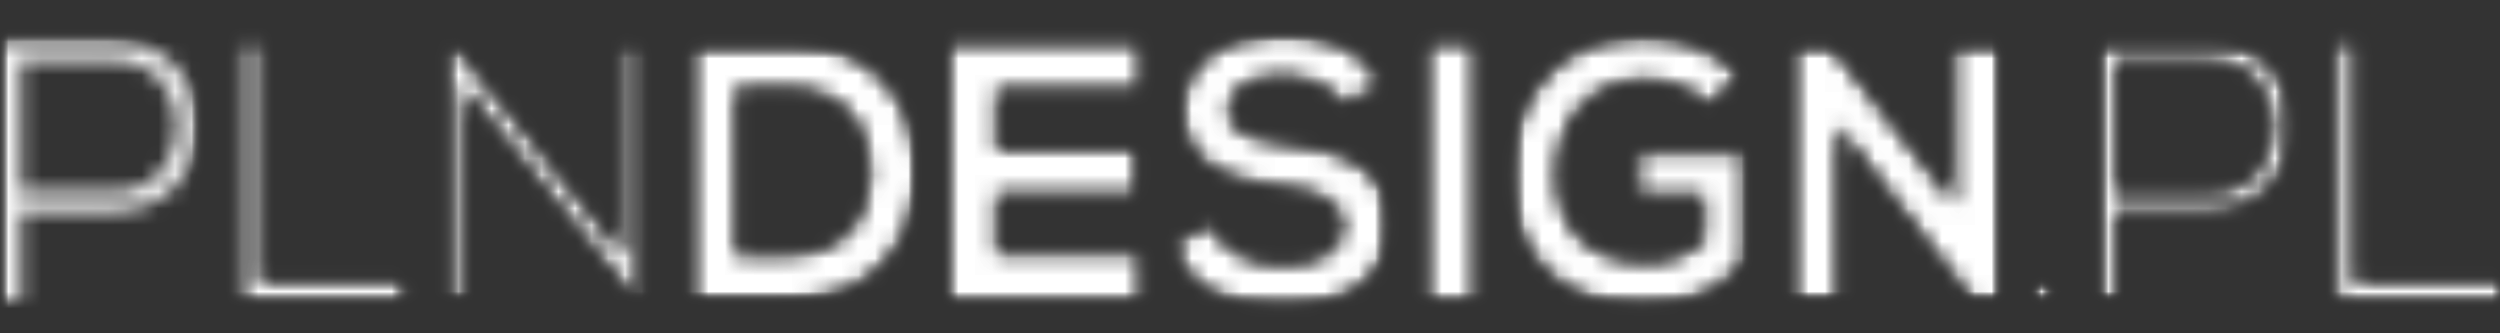
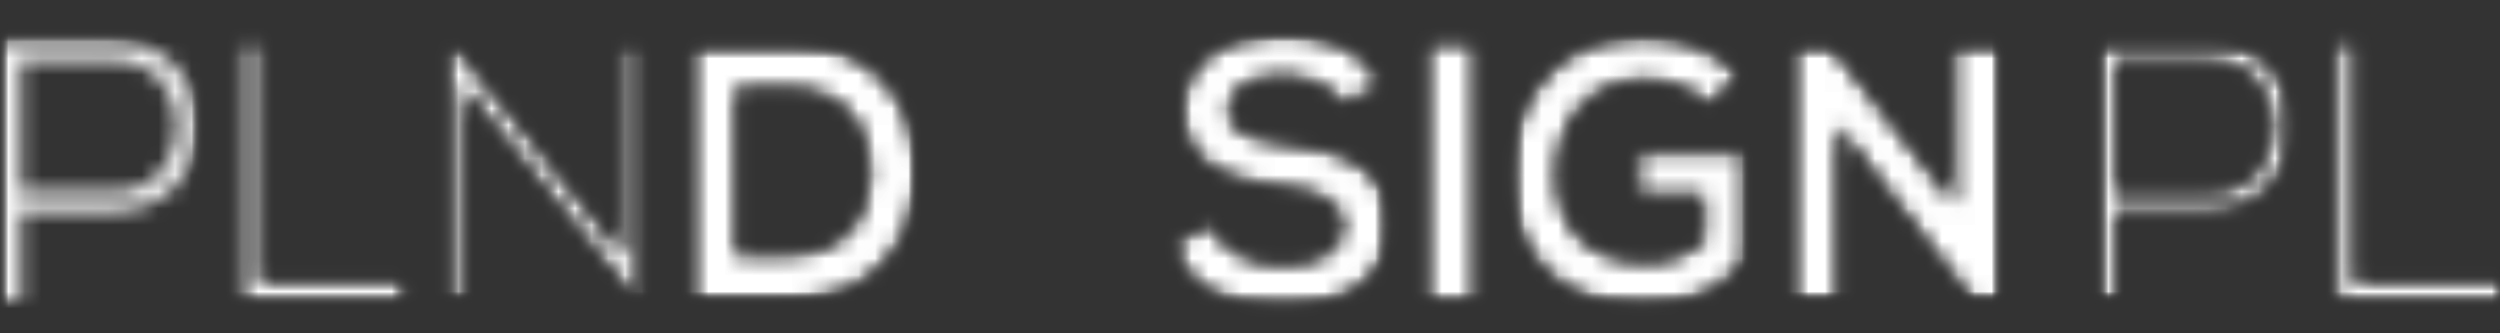
<svg xmlns="http://www.w3.org/2000/svg" viewBox="0 15 150 20" fill="white">
  <rect x="0" y="15" width="150" height="20" fill="#333333" stroke="none" />
  <g clip-path="url(#clip0_2002_2591)">
    <mask id="mask0_2002_2591" maskUnits="userSpaceOnUse" x="0" y="17" width="12" height="17">
      <path d="M0 17.453H11.872V33.047H0V17.453Z" fill="white" stroke="white" stroke-width="5" />
    </mask>
    <g mask="url(#mask0_2002_2591)">
      <mask id="mask1_2002_2591" maskUnits="userSpaceOnUse" x="0" y="17" width="12" height="17">
        <path d="M1.228 18.603V26.555H6.794C11.925 26.555 11.925 18.603 6.794 18.603H1.228ZM1.228 27.644V33.006H0.04V17.494H6.794C13.487 17.494 13.487 27.644 6.794 27.644H1.228Z" fill="white" stroke="white" stroke-width="5" />
      </mask>
      <g mask="url(#mask1_2002_2591)">
        <mask id="mask2_2002_2591" maskUnits="userSpaceOnUse" x="-1" y="15" width="14" height="19">
          <path d="M12.8 15.952H-0.868V33.264H12.8V15.952Z" fill="white" stroke="white" stroke-width="5" />
        </mask>
        <g mask="url(#mask2_2002_2591)">
          <mask id="mask3_2002_2591" maskUnits="userSpaceOnUse" x="0" y="17" width="12" height="17">
            <path d="M0 17.453H11.872V33.047H0V17.453Z" fill="white" stroke="white" stroke-width="5" />
          </mask>
          <g mask="url(#mask3_2002_2591)">
            <mask id="mask4_2002_2591" maskUnits="userSpaceOnUse" x="0" y="17" width="12" height="17">
              <path d="M1.228 18.603V26.555H6.794C11.925 26.555 11.925 18.603 6.794 18.603H1.228ZM1.228 27.644V33.006H0.04V17.494H6.794C13.487 17.494 13.487 27.644 6.794 27.644H1.228Z" fill="white" />
            </mask>
            <g mask="url(#mask4_2002_2591)">
              <path d="M191.803 -23.279H-39.644V86.207H191.803V-23.279Z" fill="white" />
            </g>
          </g>
        </g>
      </g>
    </g>
    <mask id="mask5_2002_2591" maskUnits="userSpaceOnUse" x="14" y="17" width="11" height="17">
      <path d="M14.435 17.493H15.623V31.877H14.435V17.493ZM14.435 31.877H24.292V33.006H14.435V31.877Z" fill="white" />
    </mask>
    <g mask="url(#mask5_2002_2591)">
      <mask id="mask6_2002_2591" maskUnits="userSpaceOnUse" x="12" y="15" width="13" height="19">
        <path d="M24.759 15.951H12.8V33.263H24.759V15.951Z" fill="white" />
      </mask>
      <g mask="url(#mask6_2002_2591)">
        <mask id="mask7_2002_2591" maskUnits="userSpaceOnUse" x="14" y="17" width="11" height="17">
          <path d="M14.435 17.493H15.623V31.877H14.435V17.493ZM14.435 31.877H24.292V33.006H14.435V31.877Z" fill="white" />
        </mask>
        <g mask="url(#mask7_2002_2591)">
          <path d="M191.803 -23.28H-39.644V86.206H191.803V-23.28Z" fill="white" />
        </g>
      </g>
    </g>
    <mask id="mask8_2002_2591" maskUnits="userSpaceOnUse" x="26" y="17" width="13" height="17">
      <path d="M26.514 17.453H38.613V33.047H26.514V17.453Z" fill="white" />
    </mask>
    <g mask="url(#mask8_2002_2591)">
      <mask id="mask9_2002_2591" maskUnits="userSpaceOnUse" x="26" y="17" width="13" height="17">
        <path d="M27.068 17.494L37.432 30.328V17.494H38.599V33.006H38.139L27.748 20.199V33.006H26.561V17.494H27.068Z" fill="white" />
      </mask>
      <g mask="url(#mask9_2002_2591)">
        <mask id="mask10_2002_2591" maskUnits="userSpaceOnUse" x="26" y="15" width="15" height="19">
          <path d="M40.135 15.952H26.467V33.264H40.135V15.952Z" fill="white" />
        </mask>
        <g mask="url(#mask10_2002_2591)">
          <mask id="mask11_2002_2591" maskUnits="userSpaceOnUse" x="26" y="17" width="13" height="17">
            <path d="M26.514 17.453H38.613V33.047H26.514V17.453Z" fill="white" />
          </mask>
          <g mask="url(#mask11_2002_2591)">
            <mask id="mask12_2002_2591" maskUnits="userSpaceOnUse" x="26" y="17" width="13" height="17">
              <path d="M27.068 17.494L37.432 30.328V17.494H38.599V33.006H38.139L27.748 20.199V33.006H26.561V17.494H27.068Z" fill="white" />
            </mask>
            <g mask="url(#mask12_2002_2591)">
              <path d="M191.803 -23.279H-39.644V86.207H191.803V-23.279Z" fill="white" />
            </g>
          </g>
        </g>
      </g>
    </g>
    <mask id="mask13_2002_2591" maskUnits="userSpaceOnUse" x="41" y="17" width="15" height="17">
      <path d="M41.302 17.527H55.05V33.121H41.302V17.527Z" fill="white" />
    </mask>
    <g mask="url(#mask13_2002_2591)">
      <mask id="mask14_2002_2591" maskUnits="userSpaceOnUse" x="41" y="17" width="15" height="17">
        <path d="M44.219 30.247H47.375C50.859 30.247 52.24 27.684 52.174 25.162C52.107 22.747 50.706 20.34 47.375 20.34H44.219V30.247ZM55.043 25.189C55.11 29.104 52.741 33.06 47.375 33.06H41.356V17.574H47.375C52.634 17.574 54.977 21.354 55.043 25.182" fill="white" />
      </mask>
      <g mask="url(#mask14_2002_2591)">
        <mask id="mask15_2002_2591" maskUnits="userSpaceOnUse" x="40" y="15" width="16" height="19">
          <path d="M55.51 15.951H40.135V33.263H55.51V15.951Z" fill="white" />
        </mask>
        <g mask="url(#mask15_2002_2591)">
          <mask id="mask16_2002_2591" maskUnits="userSpaceOnUse" x="41" y="17" width="15" height="17">
            <path d="M41.302 17.527H55.05V33.121H41.302V17.527Z" fill="white" />
          </mask>
          <g mask="url(#mask16_2002_2591)">
            <mask id="mask17_2002_2591" maskUnits="userSpaceOnUse" x="41" y="17" width="15" height="17">
              <path d="M44.219 30.247H47.375C50.859 30.247 52.24 27.684 52.174 25.162C52.107 22.747 50.706 20.34 47.375 20.34H44.219V30.247ZM55.043 25.189C55.11 29.104 52.741 33.06 47.375 33.06H41.356V17.574H47.375C52.634 17.574 54.977 21.354 55.043 25.182" fill="white" />
            </mask>
            <g mask="url(#mask17_2002_2591)">
              <path d="M191.803 -23.28H-39.644V86.206H191.803V-23.28Z" fill="white" />
            </g>
          </g>
        </g>
      </g>
    </g>
    <mask id="mask18_2002_2591" maskUnits="userSpaceOnUse" x="56" y="17" width="13" height="17">
      <path d="M56.965 17.575H68.437V20.409H56.965V17.575ZM56.965 20.409H59.835V23.966H56.965V20.409ZM56.965 23.966H68.137V26.684H56.965V23.966ZM56.965 26.684H59.835V30.18H56.965V26.684ZM56.965 30.18H68.444V33.061H56.965V30.18Z" fill="white" />
    </mask>
    <g mask="url(#mask18_2002_2591)">
      <mask id="mask19_2002_2591" maskUnits="userSpaceOnUse" x="55" y="15" width="15" height="19">
        <path d="M69.178 15.952H55.511V33.264H69.178V15.952Z" fill="white" />
      </mask>
      <g mask="url(#mask19_2002_2591)">
        <mask id="mask20_2002_2591" maskUnits="userSpaceOnUse" x="56" y="17" width="13" height="17">
-           <path d="M56.965 17.575H68.437V20.409H56.965V17.575ZM56.965 20.409H59.835V23.966H56.965V20.409ZM56.965 23.966H68.137V26.684H56.965V23.966ZM56.965 26.684H59.835V30.18H56.965V26.684ZM56.965 30.18H68.444V33.061H56.965V30.18Z" fill="white" />
-         </mask>
+           </mask>
        <g mask="url(#mask20_2002_2591)">
          <path d="M191.803 -23.279H-39.644V86.207H191.803V-23.279Z" fill="white" />
        </g>
      </g>
    </g>
    <mask id="mask21_2002_2591" maskUnits="userSpaceOnUse" x="70" y="17" width="14" height="17">
      <path d="M70.212 17H83.432V33.5H70.212V17Z" fill="white" />
    </mask>
    <g mask="url(#mask21_2002_2591)">
      <mask id="mask22_2002_2591" maskUnits="userSpaceOnUse" x="70" y="17" width="14" height="17">
        <path d="M80.596 21.314C80.069 20.428 78.627 19.583 76.959 19.583C74.81 19.583 73.782 20.489 73.782 21.645C73.782 22.991 75.364 23.37 77.199 23.593C80.403 23.992 83.379 24.83 83.379 28.523C83.379 31.978 80.356 33.459 76.939 33.459C73.802 33.459 71.393 32.485 70.259 29.652L72.661 28.394C73.342 30.098 75.117 30.849 76.979 30.849C78.841 30.849 80.503 30.206 80.503 28.529C80.503 27.069 78.994 26.467 76.959 26.25C73.822 25.878 70.933 25.033 70.933 21.557C70.933 18.372 74.043 17.067 76.872 17.047C79.261 17.047 81.731 17.73 82.892 20.124L80.596 21.314Z" fill="white" />
      </mask>
      <g mask="url(#mask22_2002_2591)">
        <mask id="mask23_2002_2591" maskUnits="userSpaceOnUse" x="69" y="15" width="16" height="20">
          <path d="M84.553 15.951H69.177V34.994H84.553V15.951Z" fill="white" />
        </mask>
        <g mask="url(#mask23_2002_2591)">
          <mask id="mask24_2002_2591" maskUnits="userSpaceOnUse" x="70" y="16" width="14" height="18">
            <path d="M70.212 16.999H83.425V33.499H70.212V16.999Z" fill="white" />
          </mask>
          <g mask="url(#mask24_2002_2591)">
            <mask id="mask25_2002_2591" maskUnits="userSpaceOnUse" x="70" y="17" width="14" height="17">
              <path d="M80.596 21.313C80.069 20.427 78.627 19.582 76.959 19.582C74.81 19.582 73.782 20.488 73.782 21.644C73.782 22.99 75.364 23.369 77.199 23.592C80.403 23.991 83.379 24.829 83.379 28.521C83.379 31.977 80.356 33.458 76.939 33.458C73.802 33.458 71.393 32.484 70.259 29.651L72.661 28.393C73.342 30.097 75.117 30.848 76.979 30.848C78.841 30.848 80.503 30.205 80.503 28.528C80.503 27.068 78.994 26.466 76.959 26.249C73.822 25.878 70.933 25.032 70.933 21.556C70.933 18.371 74.043 17.066 76.872 17.046C79.261 17.046 81.731 17.729 82.892 20.123L80.596 21.313Z" fill="white" />
            </mask>
            <g mask="url(#mask25_2002_2591)">
              <path d="M-1.421 15.558H151.475V34.932H-1.421V15.558Z" fill="white" />
            </g>
          </g>
        </g>
      </g>
    </g>
    <mask id="mask26_2002_2591" maskUnits="userSpaceOnUse" x="85" y="17" width="4" height="17">
      <path d="M85.634 17.575H88.504V33.061H85.634V17.575Z" fill="white" />
    </mask>
    <g mask="url(#mask26_2002_2591)">
      <mask id="mask27_2002_2591" maskUnits="userSpaceOnUse" x="84" y="15" width="6" height="19">
        <path d="M89.678 15.952H84.553V33.264H89.678V15.952Z" fill="white" />
      </mask>
      <g mask="url(#mask27_2002_2591)">
        <mask id="mask28_2002_2591" maskUnits="userSpaceOnUse" x="85" y="17" width="4" height="17">
          <path d="M85.634 17.575H88.504V33.061H85.634V17.575Z" fill="white" />
        </mask>
        <g mask="url(#mask28_2002_2591)">
          <path d="M191.803 -23.279H-39.644V86.207H191.803V-23.279Z" fill="white" />
        </g>
      </g>
    </g>
    <mask id="mask29_2002_2591" maskUnits="userSpaceOnUse" x="90" y="17" width="15" height="17">
      <path d="M90.6 17.074H104.868V33.425H90.6V17.074Z" fill="white" />
    </mask>
    <g mask="url(#mask29_2002_2591)">
      <mask id="mask30_2002_2591" maskUnits="userSpaceOnUse" x="90" y="17" width="15" height="17">
        <path d="M102.605 21.361C101.577 20.367 100.042 19.813 98.708 19.813C95.418 19.813 93.429 22.335 93.429 25.52C93.429 28.063 94.897 30.693 98.708 30.693C99.915 30.693 100.963 30.429 102.171 29.456V26.71H98.247V24.1H104.82V30.625C103.306 32.37 101.397 33.411 98.701 33.411C92.948 33.411 90.606 29.584 90.606 25.513C90.606 21.158 93.295 17.128 98.701 17.128C100.763 17.128 102.825 17.926 104.4 19.495L102.605 21.354" fill="white" />
      </mask>
      <g mask="url(#mask30_2002_2591)">
        <mask id="mask31_2002_2591" maskUnits="userSpaceOnUse" x="89" y="15" width="17" height="20">
          <path d="M105.054 15.951H89.678V34.994H105.054V15.951Z" fill="white" />
        </mask>
        <g mask="url(#mask31_2002_2591)">
          <mask id="mask32_2002_2591" maskUnits="userSpaceOnUse" x="90" y="17" width="15" height="17">
            <path d="M90.6 17.074H104.868V33.425H90.6V17.074Z" fill="white" />
          </mask>
          <g mask="url(#mask32_2002_2591)">
            <mask id="mask33_2002_2591" maskUnits="userSpaceOnUse" x="90" y="17" width="15" height="17">
              <path d="M102.605 21.361C101.577 20.367 100.042 19.813 98.708 19.813C95.418 19.813 93.429 22.335 93.429 25.52C93.429 28.063 94.897 30.693 98.708 30.693C99.915 30.693 100.963 30.429 102.171 29.456V26.71H98.247V24.1H104.82V30.625C103.306 32.37 101.397 33.411 98.701 33.411C92.948 33.411 90.606 29.584 90.606 25.513C90.606 21.158 93.295 17.128 98.701 17.128C100.763 17.128 102.825 17.926 104.4 19.495L102.605 21.354" fill="white" />
            </mask>
            <g mask="url(#mask33_2002_2591)">
              <path d="M-1.421 15.559H151.475V34.933H-1.421V15.559Z" fill="white" />
            </g>
          </g>
        </g>
      </g>
    </g>
    <mask id="mask34_2002_2591" maskUnits="userSpaceOnUse" x="107" y="17" width="14" height="17">
      <path d="M107.33 17.527H120.183V33.121H107.33V17.527Z" fill="white" />
    </mask>
    <g mask="url(#mask34_2002_2591)">
      <mask id="mask35_2002_2591" maskUnits="userSpaceOnUse" x="107" y="17" width="14" height="17">
        <path d="M117.253 17.555H120.149V33.061H118.348V33.081L110.293 22.62V33.061H107.403V17.575H109.745L117.253 27.177V17.555Z" fill="white" />
      </mask>
      <g mask="url(#mask35_2002_2591)">
        <mask id="mask36_2002_2591" maskUnits="userSpaceOnUse" x="106" y="15" width="15" height="19">
          <path d="M120.429 15.952H106.762V33.264H120.429V15.952Z" fill="white" />
        </mask>
        <g mask="url(#mask36_2002_2591)">
          <mask id="mask37_2002_2591" maskUnits="userSpaceOnUse" x="107" y="17" width="14" height="17">
            <path d="M107.376 17.528H120.182V33.122H107.376V17.528Z" fill="white" />
          </mask>
          <g mask="url(#mask37_2002_2591)">
            <mask id="mask38_2002_2591" maskUnits="userSpaceOnUse" x="107" y="17" width="14" height="17">
              <path d="M117.253 17.555H120.149V33.061H118.347V33.081L110.292 22.62V33.061H107.403V17.576H109.745L117.253 27.178V17.555Z" fill="white" />
            </mask>
            <g mask="url(#mask38_2002_2591)">
              <path d="M191.803 -23.279H-39.645V86.207H191.803V-23.279Z" fill="white" />
            </g>
          </g>
        </g>
      </g>
    </g>
    <mask id="mask39_2002_2591" maskUnits="userSpaceOnUse" x="125" y="17" width="13" height="17">
      <path d="M125.708 17.453H137.581V33.047H125.708V17.453Z" fill="white" />
    </mask>
    <g mask="url(#mask39_2002_2591)">
      <mask id="mask40_2002_2591" maskUnits="userSpaceOnUse" x="125" y="17" width="13" height="17">
        <path d="M126.936 18.63V26.582H132.509C137.634 26.582 137.634 18.63 132.509 18.63H126.936ZM126.936 27.671V33.026H125.749V17.514H132.509C139.196 17.514 139.196 27.664 132.509 27.664H126.936V27.671Z" fill="white" />
      </mask>
      <g mask="url(#mask40_2002_2591)">
        <mask id="mask41_2002_2591" maskUnits="userSpaceOnUse" x="125" y="15" width="15" height="19">
          <path d="M139.222 15.951H125.555V33.263H139.222V15.951Z" fill="white" />
        </mask>
        <g mask="url(#mask41_2002_2591)">
          <mask id="mask42_2002_2591" maskUnits="userSpaceOnUse" x="125" y="17" width="13" height="17">
            <path d="M125.708 17.453H137.581V33.047H125.708V17.453Z" fill="white" />
          </mask>
          <g mask="url(#mask42_2002_2591)">
            <mask id="mask43_2002_2591" maskUnits="userSpaceOnUse" x="125" y="17" width="13" height="17">
              <path d="M126.936 18.628V26.581H132.509C137.634 26.581 137.634 18.628 132.509 18.628H126.936ZM126.936 27.67V33.025H125.749V17.513H132.509C139.196 17.513 139.196 27.663 132.509 27.663H126.936V27.67Z" fill="white" />
            </mask>
            <g mask="url(#mask43_2002_2591)">
              <path d="M191.803 -23.282H-39.644V86.204H191.803V-23.282Z" fill="white" />
            </g>
          </g>
        </g>
      </g>
    </g>
    <mask id="mask44_2002_2591" maskUnits="userSpaceOnUse" x="140" y="17" width="11" height="17">
      <path d="M140.144 17.514H141.331V31.897H140.144V17.514ZM140.144 31.897H150V33.026H140.144V31.897Z" fill="white" />
    </mask>
    <g mask="url(#mask44_2002_2591)">
      <mask id="mask45_2002_2591" maskUnits="userSpaceOnUse" x="139" y="15" width="13" height="19">
        <path d="M151.181 15.951H139.222V33.263H151.181V15.951Z" fill="white" />
      </mask>
      <g mask="url(#mask45_2002_2591)">
        <mask id="mask46_2002_2591" maskUnits="userSpaceOnUse" x="140" y="17" width="11" height="17">
          <path d="M140.144 17.514H141.331V31.897H140.144V17.514ZM140.144 31.897H150V33.026H140.144V31.897Z" fill="white" />
        </mask>
        <g mask="url(#mask46_2002_2591)">
          <path d="M191.803 -23.28H-39.644V86.206H191.803V-23.28Z" fill="white" />
        </g>
      </g>
    </g>
    <mask id="mask47_2002_2591" maskUnits="userSpaceOnUse" x="121" y="31" width="3" height="3">
      <path d="M121.898 31.755H123.319V33.196H121.898V31.755Z" fill="white" />
    </mask>
    <g mask="url(#mask47_2002_2591)">
      <mask id="mask48_2002_2591" maskUnits="userSpaceOnUse" x="121" y="31" width="3" height="3">
-         <path d="M122.598 31.77C122.985 31.77 123.299 32.087 123.299 32.48C123.299 32.865 122.985 33.183 122.598 33.183C122.218 33.183 121.904 32.865 121.904 32.48C121.904 32.087 122.218 31.77 122.598 31.77Z" fill="white" />
-       </mask>
+         </mask>
      <g mask="url(#mask48_2002_2591)">
        <mask id="mask49_2002_2591" maskUnits="userSpaceOnUse" x="120" y="31" width="4" height="3">
          <path d="M123.847 31.533H120.43V33.264H123.847V31.533Z" fill="white" />
        </mask>
        <g mask="url(#mask49_2002_2591)">
          <mask id="mask50_2002_2591" maskUnits="userSpaceOnUse" x="121" y="31" width="3" height="3">
            <path d="M121.898 31.756H123.319V33.196H121.898V31.756Z" fill="white" />
          </mask>
          <g mask="url(#mask50_2002_2591)">
            <mask id="mask51_2002_2591" maskUnits="userSpaceOnUse" x="121" y="31" width="3" height="3">
              <path d="M122.598 31.77C122.985 31.77 123.299 32.088 123.299 32.48C123.299 32.865 122.985 33.183 122.598 33.183C122.218 33.183 121.904 32.865 121.904 32.48C121.904 32.088 122.218 31.77 122.598 31.77Z" fill="white" />
            </mask>
            <g mask="url(#mask51_2002_2591)">
              <path d="M191.803 -23.279H-39.644V86.207H191.803V-23.279Z" fill="white" />
            </g>
          </g>
        </g>
      </g>
    </g>
  </g>
  <defs>
    <clipPath id="clip0_2002_2591">
      <rect width="150" height="50" fill="white" />
    </clipPath>
  </defs>
</svg>